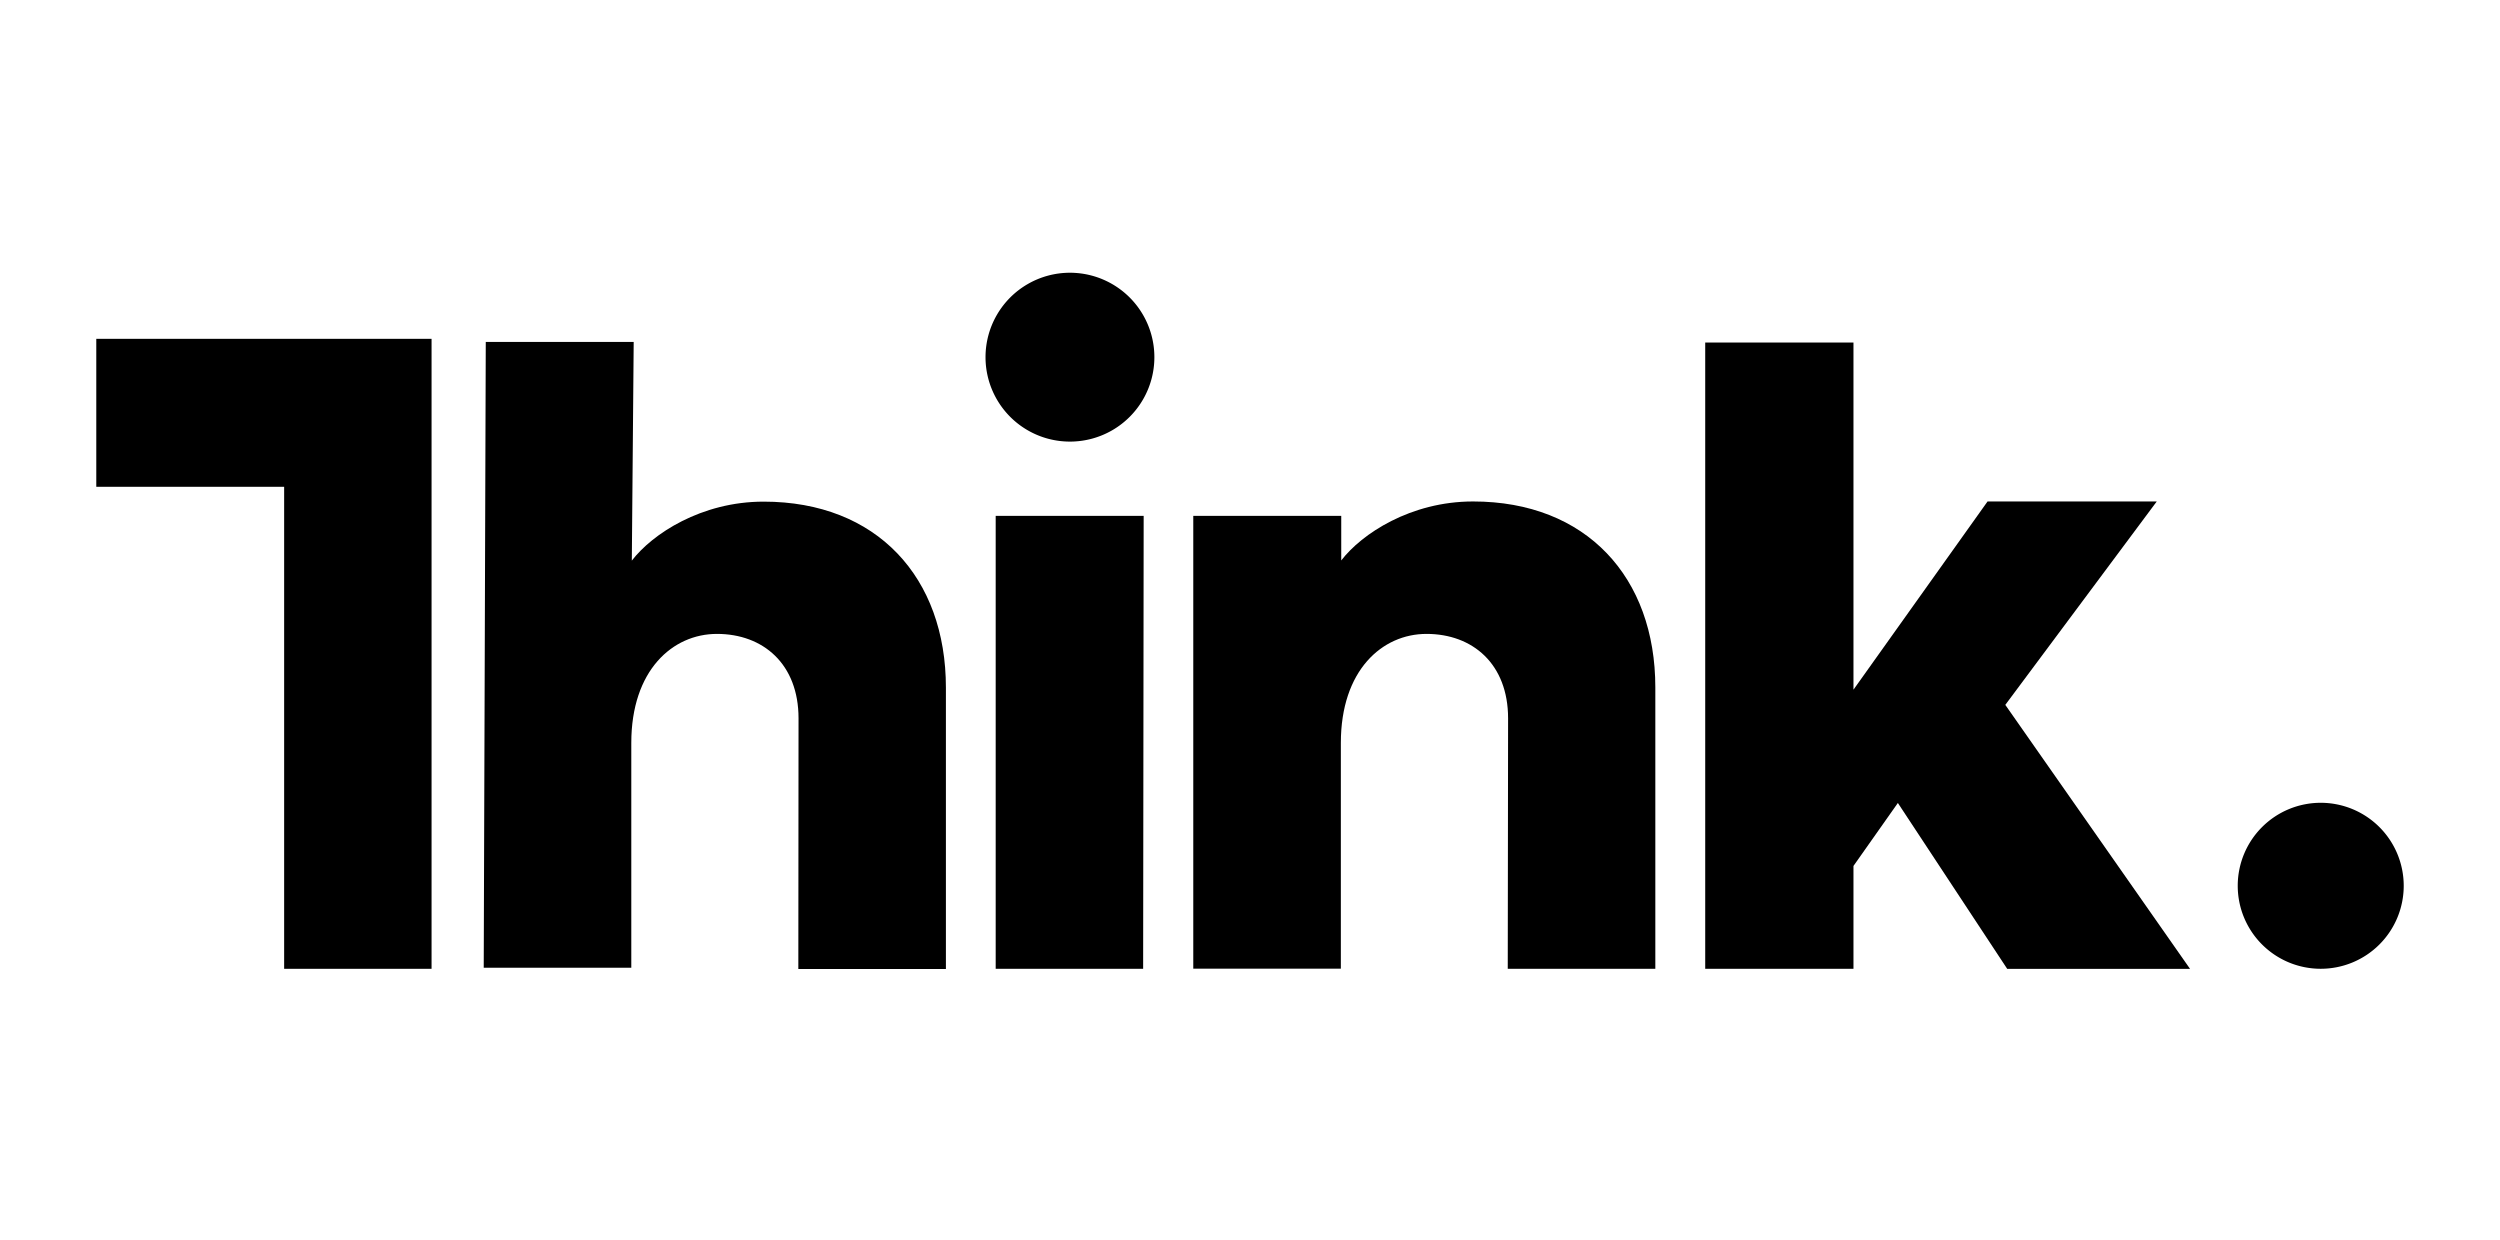
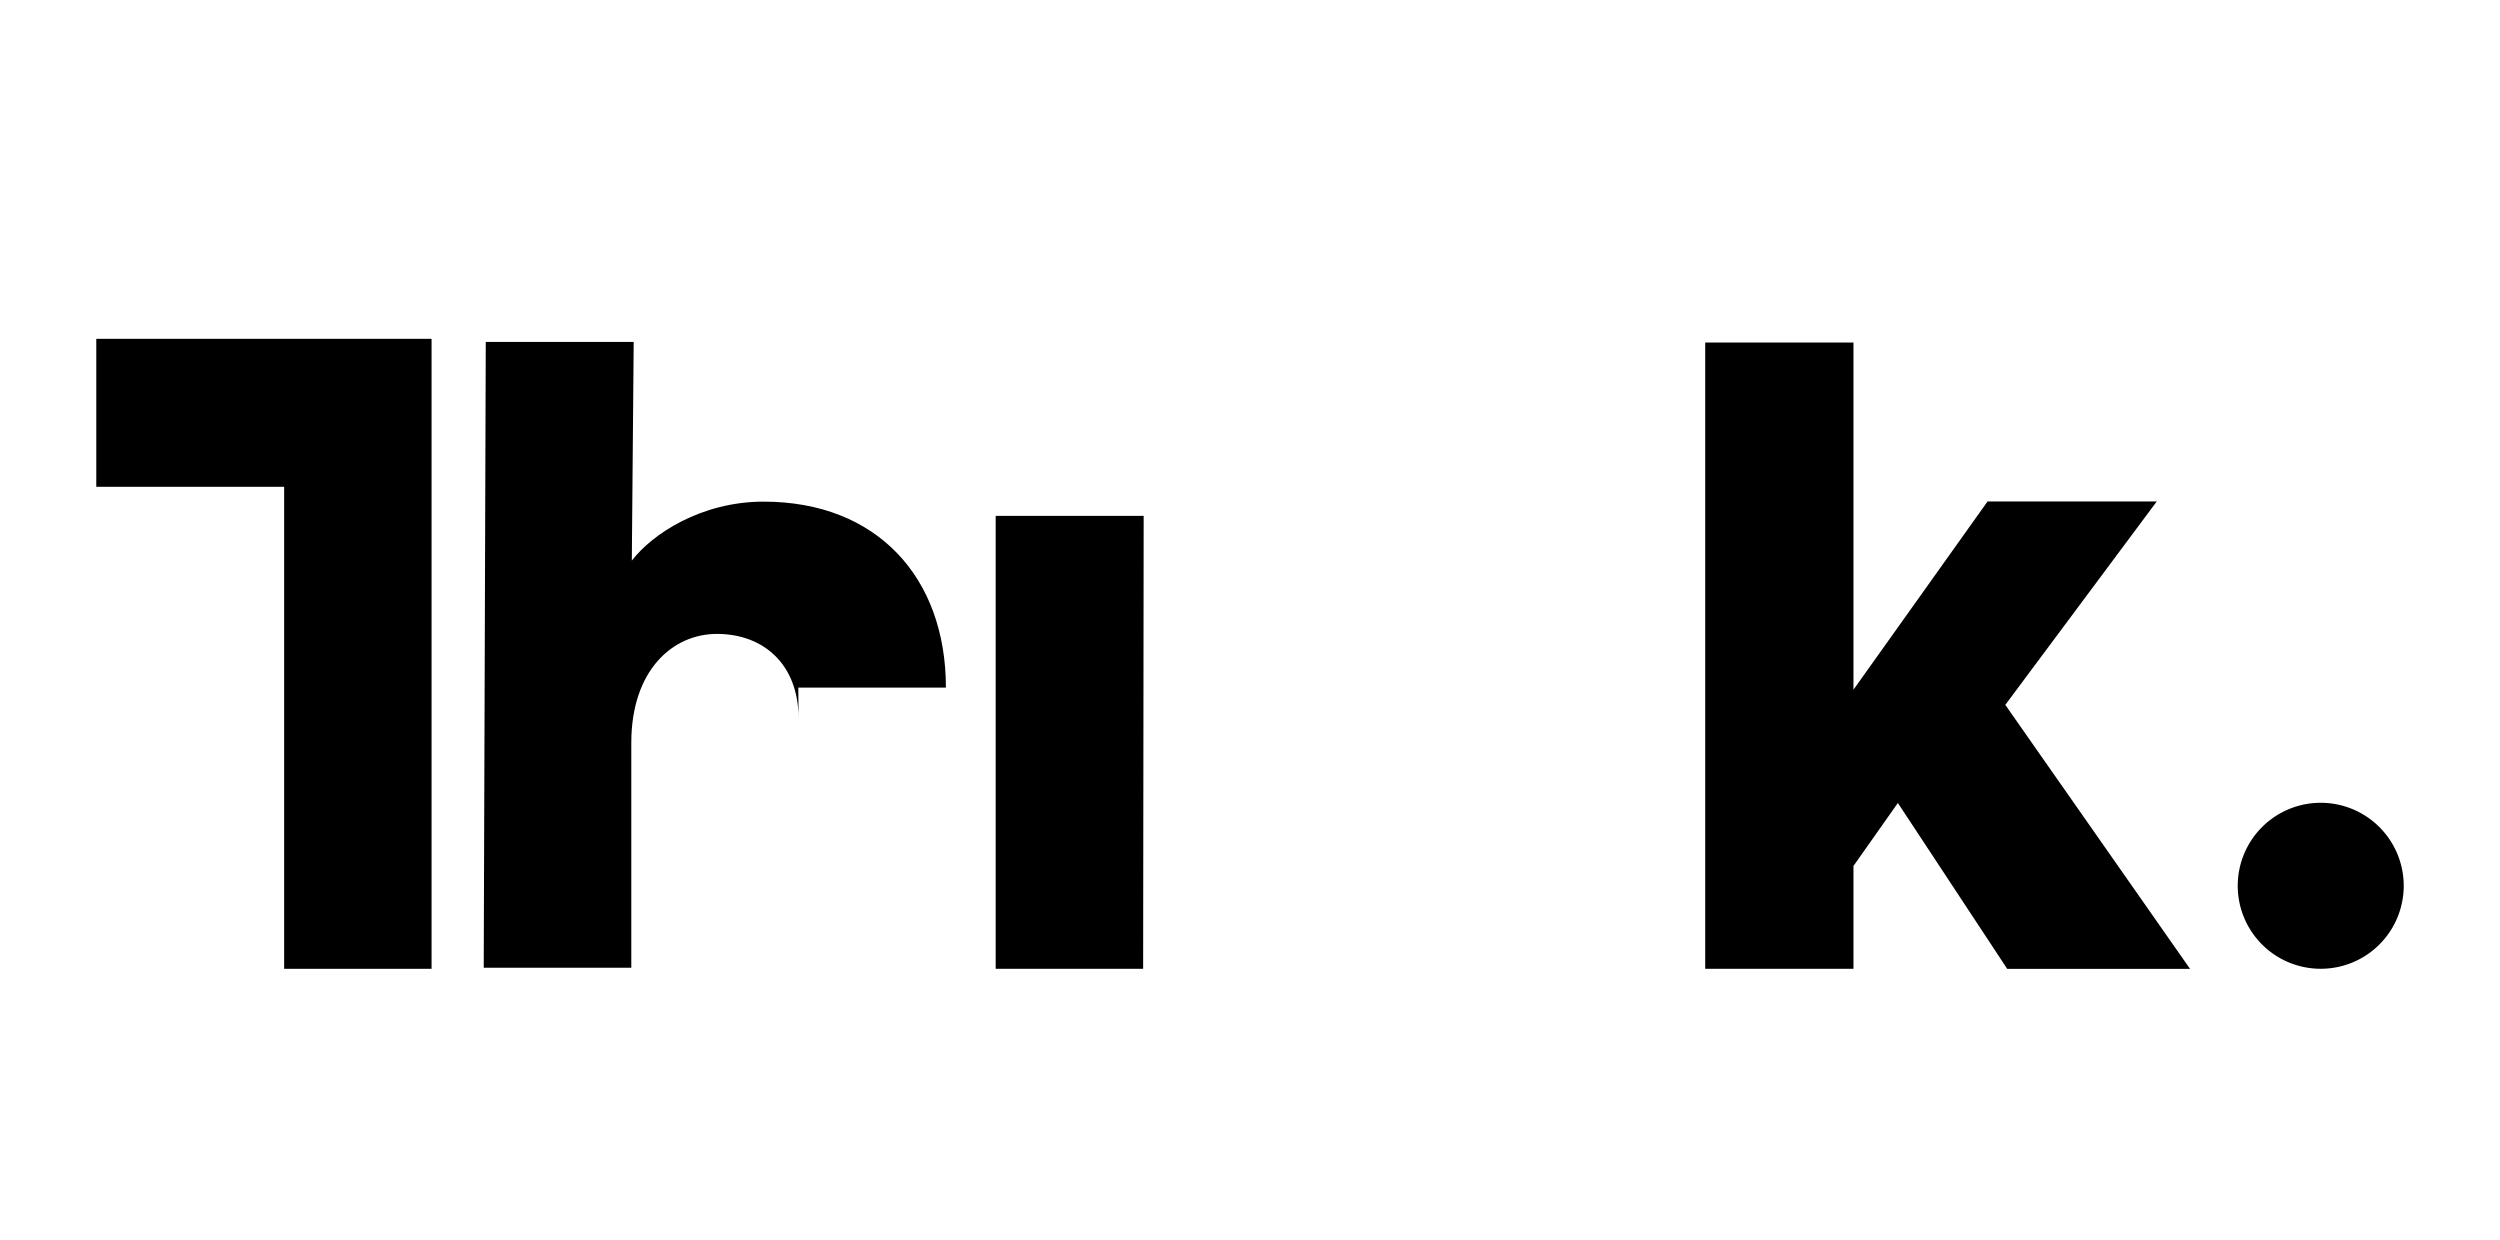
<svg xmlns="http://www.w3.org/2000/svg" width="258" height="128" viewBox="0 0 258 128">
  <g id="Group_87" data-name="Group 87" transform="translate(-410 -32)">
-     <rect id="Rectangle_166" data-name="Rectangle 166" width="258" height="128" transform="translate(410 32)" fill="none" />
    <g id="Layer_2" data-name="Layer 2" transform="translate(419.937 60.105)">
      <g id="Layer_1" data-name="Layer 1" transform="translate(0 0)">
        <path id="Path_4" data-name="Path 4" d="M401.641,53.53,417.27,32.539H399.809L385.972,51.962V16.14h-15.3V80.769h15.3V70.153l4.582-6.5,11.284,17.12h18.867Z" transform="translate(-204.631 -8.892)" />
-         <path id="Path_5" data-name="Path 5" d="M285.219,75.134c0-5.622-3.66-8.717-8.421-8.717-4.565,0-8.838,3.74-8.838,11.252v23.293H252.73V54.237H268v4.6c2.114-2.755,7.167-6.088,13.6-6.088,11.7,0,18.814,7.826,18.814,19.194V100.98h-15.23Z" transform="translate(-139.521 -29.103)" />
-         <path id="Path_6" data-name="Path 6" d="M121.749,54.846c0-5.622-3.66-8.717-8.421-8.717-4.565,0-8.838,3.74-8.838,11.252v23.2H89.26L89.471,16h15.266l-.193,22.567c2.114-2.755,7.167-6.088,13.6-6.088,11.7,0,18.814,7.826,18.814,19.194V80.71h-15.23Z" transform="translate(-49.277 -8.815)" />
+         <path id="Path_6" data-name="Path 6" d="M121.749,54.846c0-5.622-3.66-8.717-8.421-8.717-4.565,0-8.838,3.74-8.838,11.252v23.2H89.26L89.471,16h15.266l-.193,22.567c2.114-2.755,7.167-6.088,13.6-6.088,11.7,0,18.814,7.826,18.814,19.194h-15.23Z" transform="translate(-49.277 -8.815)" />
        <path id="Path_7" data-name="Path 7" d="M207.21,56.07v46.743h15.217l.054-46.743Z" transform="translate(-114.392 -30.936)" />
-         <path id="Path_8" data-name="Path 8" d="M222.218,8.722a8.713,8.713,0,1,1,0-.013" transform="translate(-113.023 0.04)" />
        <path id="Path_9" data-name="Path 9" d="M34.6,30.55V15.28H0V30.55H19.387V80.294H34.6Z" transform="translate(0 -8.418)" />
        <path id="Path_10" data-name="Path 10" d="M493.36,130.739a8.565,8.565,0,1,0,8.566-8.569,8.565,8.565,0,0,0-8.566,8.569" transform="translate(-272.363 -67.427)" />
      </g>
    </g>
  </g>
</svg>